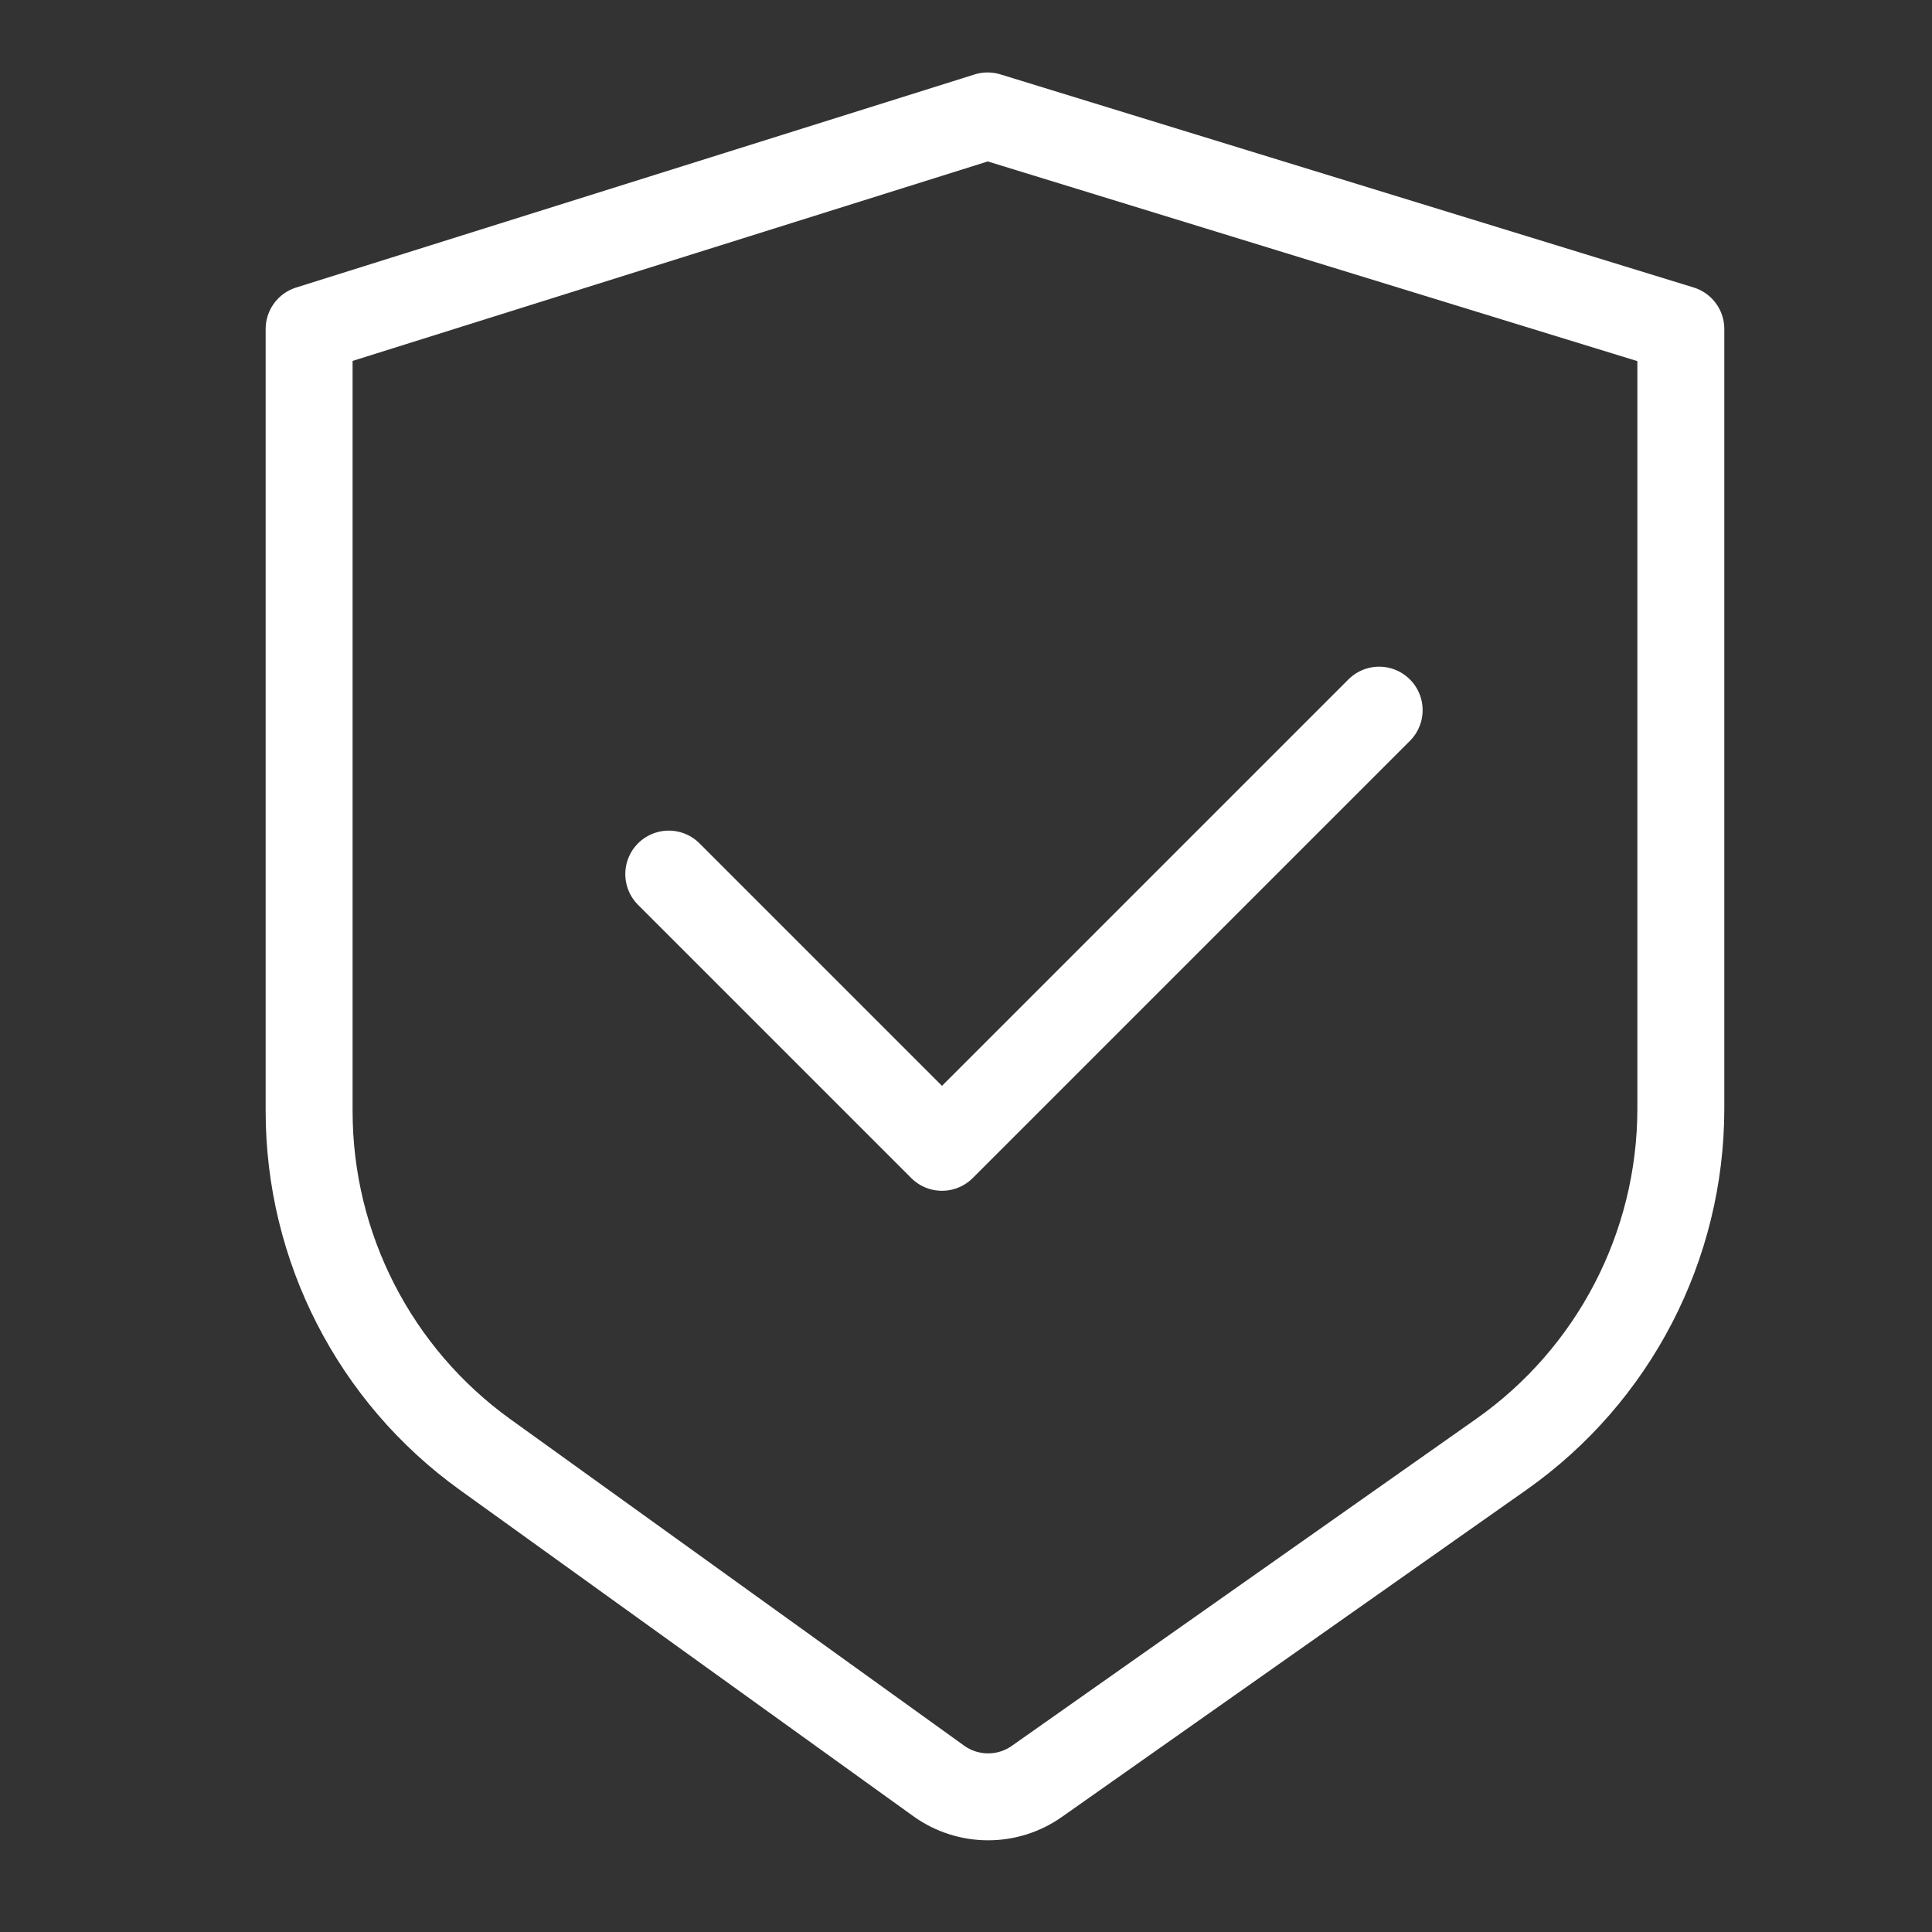
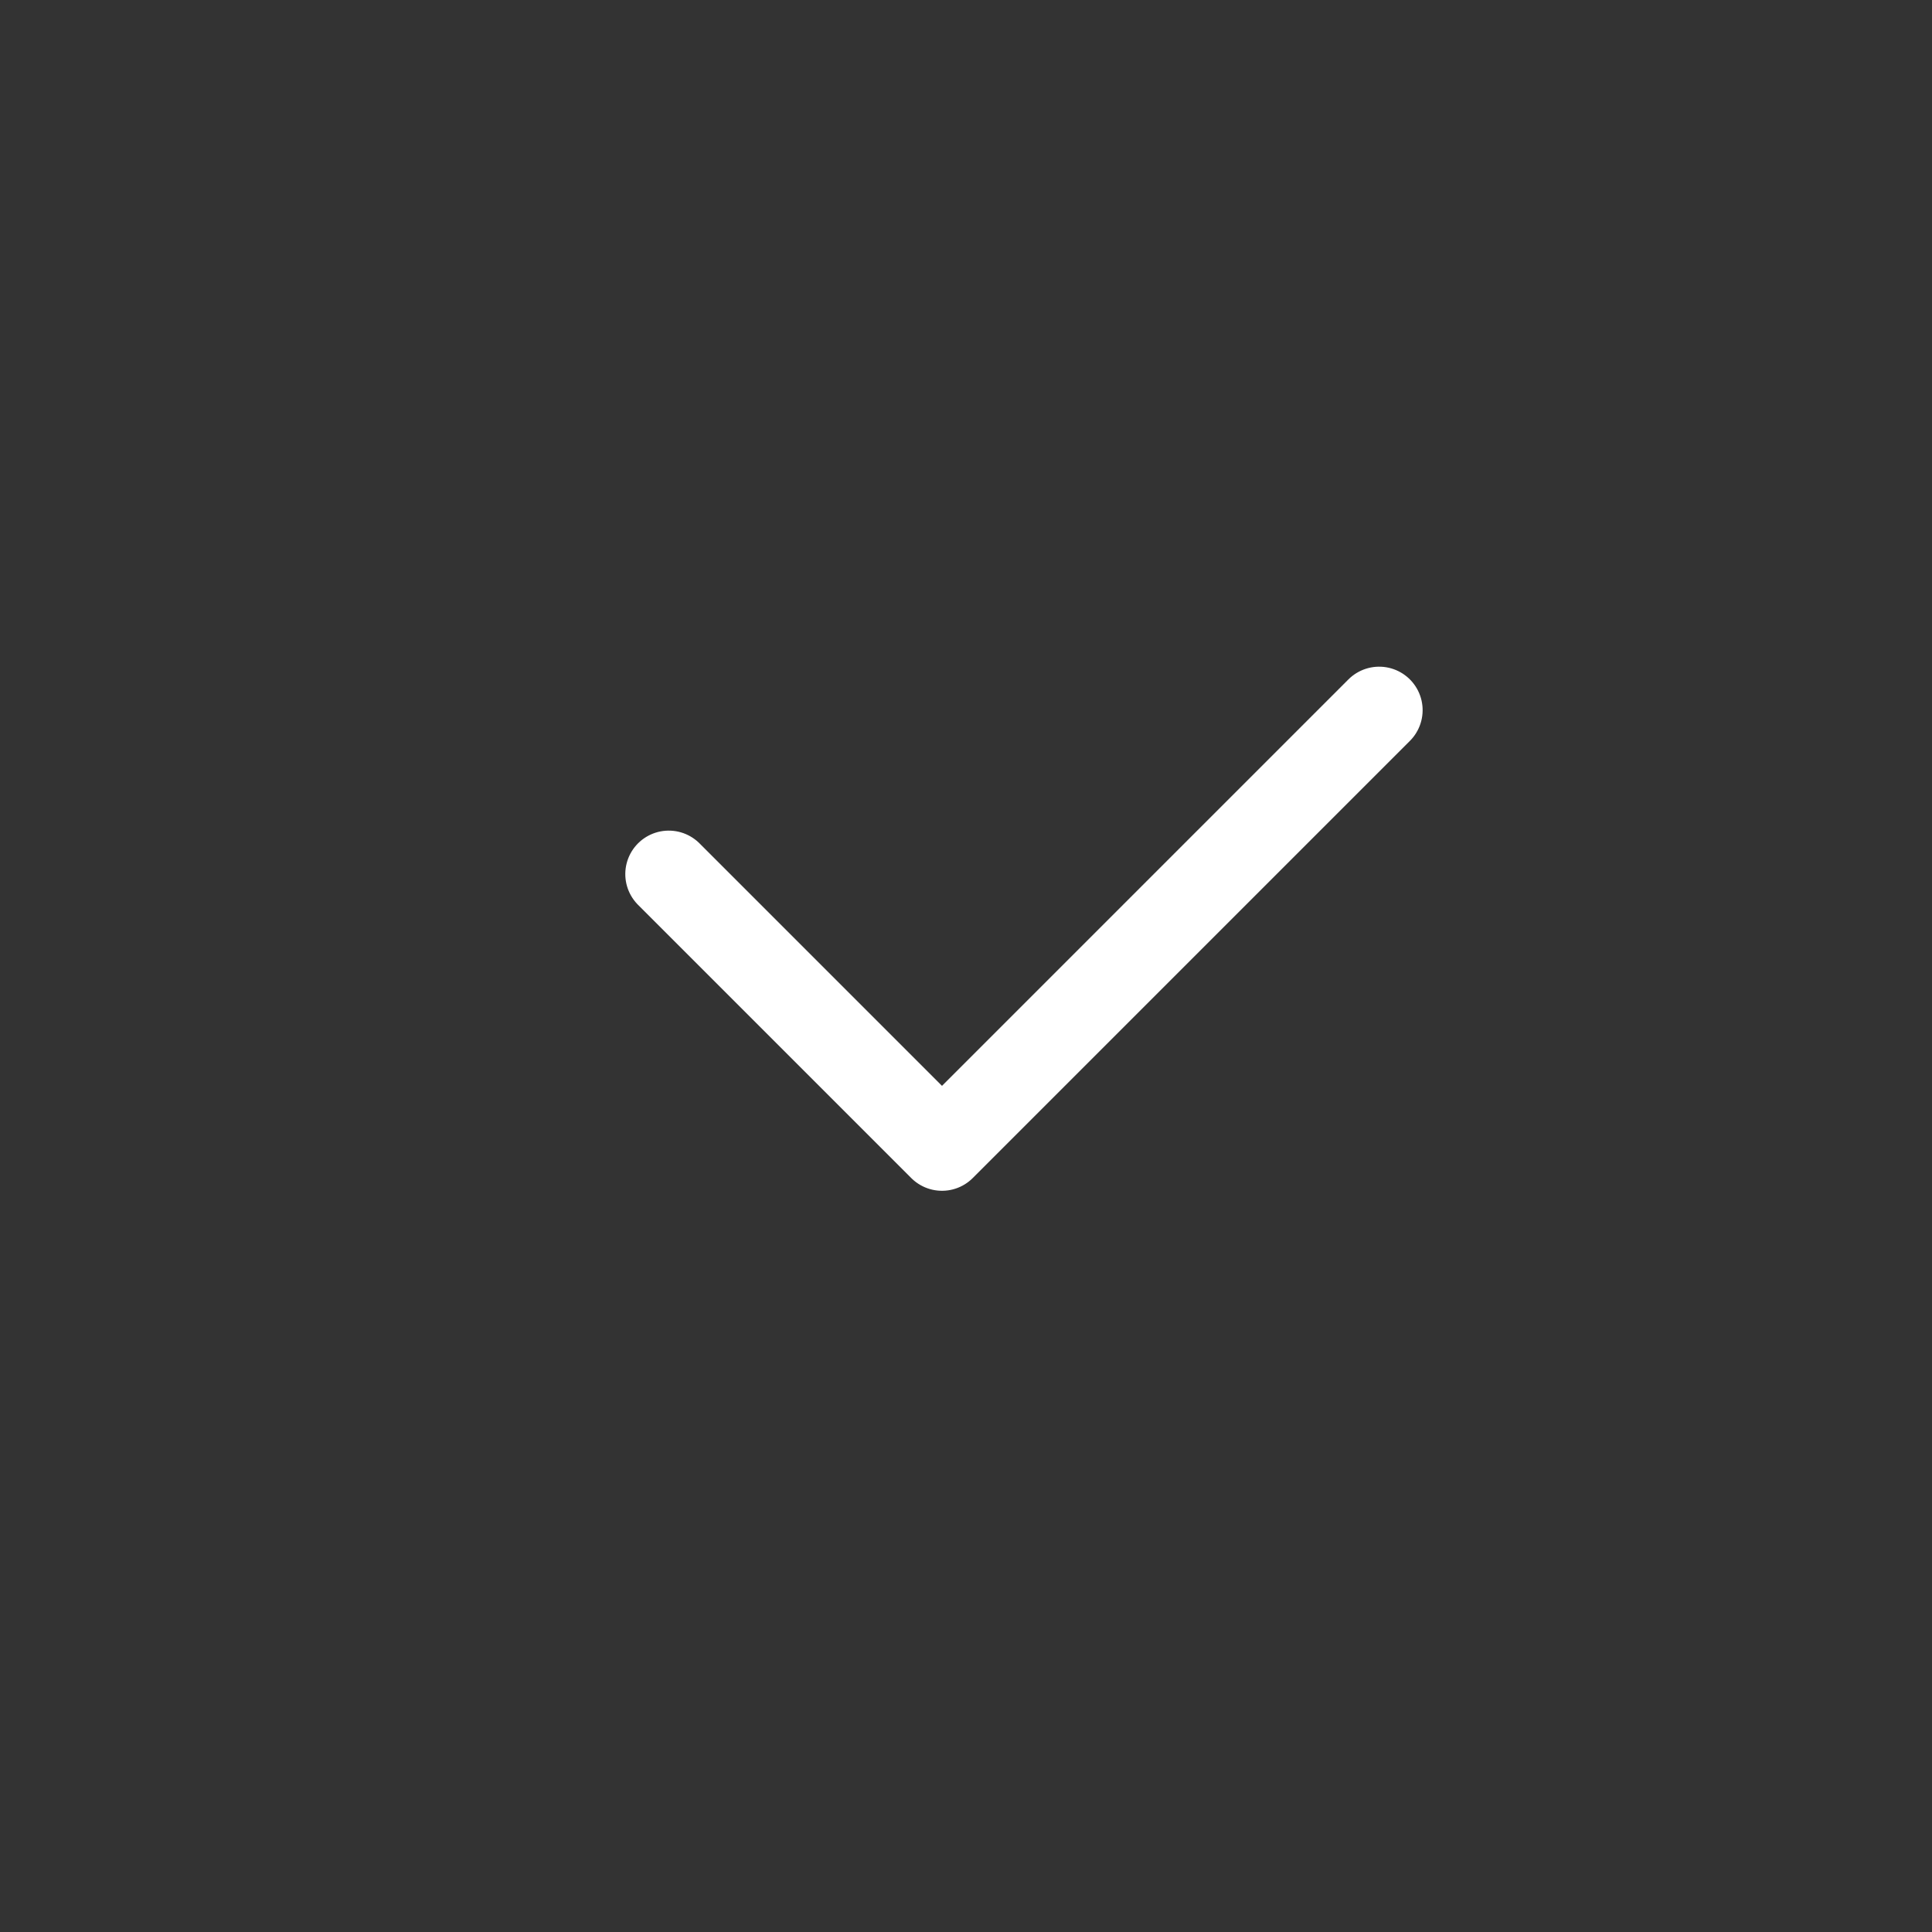
<svg xmlns="http://www.w3.org/2000/svg" width="64px" height="64px" viewBox="0 0 64 64" version="1.1">
  <rect x="0" y="0" width="64" height="64" fill="#333333" stroke="none" />
  <title>icon_policy</title>
  <g id="Symbols" stroke="none" stroke-width="1" fill="none" fill-rule="evenodd" stroke-linejoin="round">
    <g id="icon/policy_white" stroke="#FFFFFF" stroke-width="2.88">
      <g id="Group" transform="translate(10.24, 3.84)">
-         <path d="M22.476,0 C7.492,4.706 0,7.059 0,7.059 C0,15.696 0,24.332 0,32.968 C-1.22419159e-15,37.477 2.169,41.71 5.829,44.344 L20.856,55.155 C21.826,55.852 23.131,55.859 24.107,55.171 L39.495,44.336 C43.222,41.711 45.44,37.437 45.44,32.878 L45.44,7.059 L45.44,7.059 L22.476,0 Z" id="Path-2" />
        <polyline id="Rectangle" stroke-linecap="round" transform="translate(23.68, 22.4) rotate(45) translate(-23.68, -22.4)" points="30.08 12.16 30.08 32.64 17.28 32.64" />
      </g>
    </g>
  </g>
</svg>